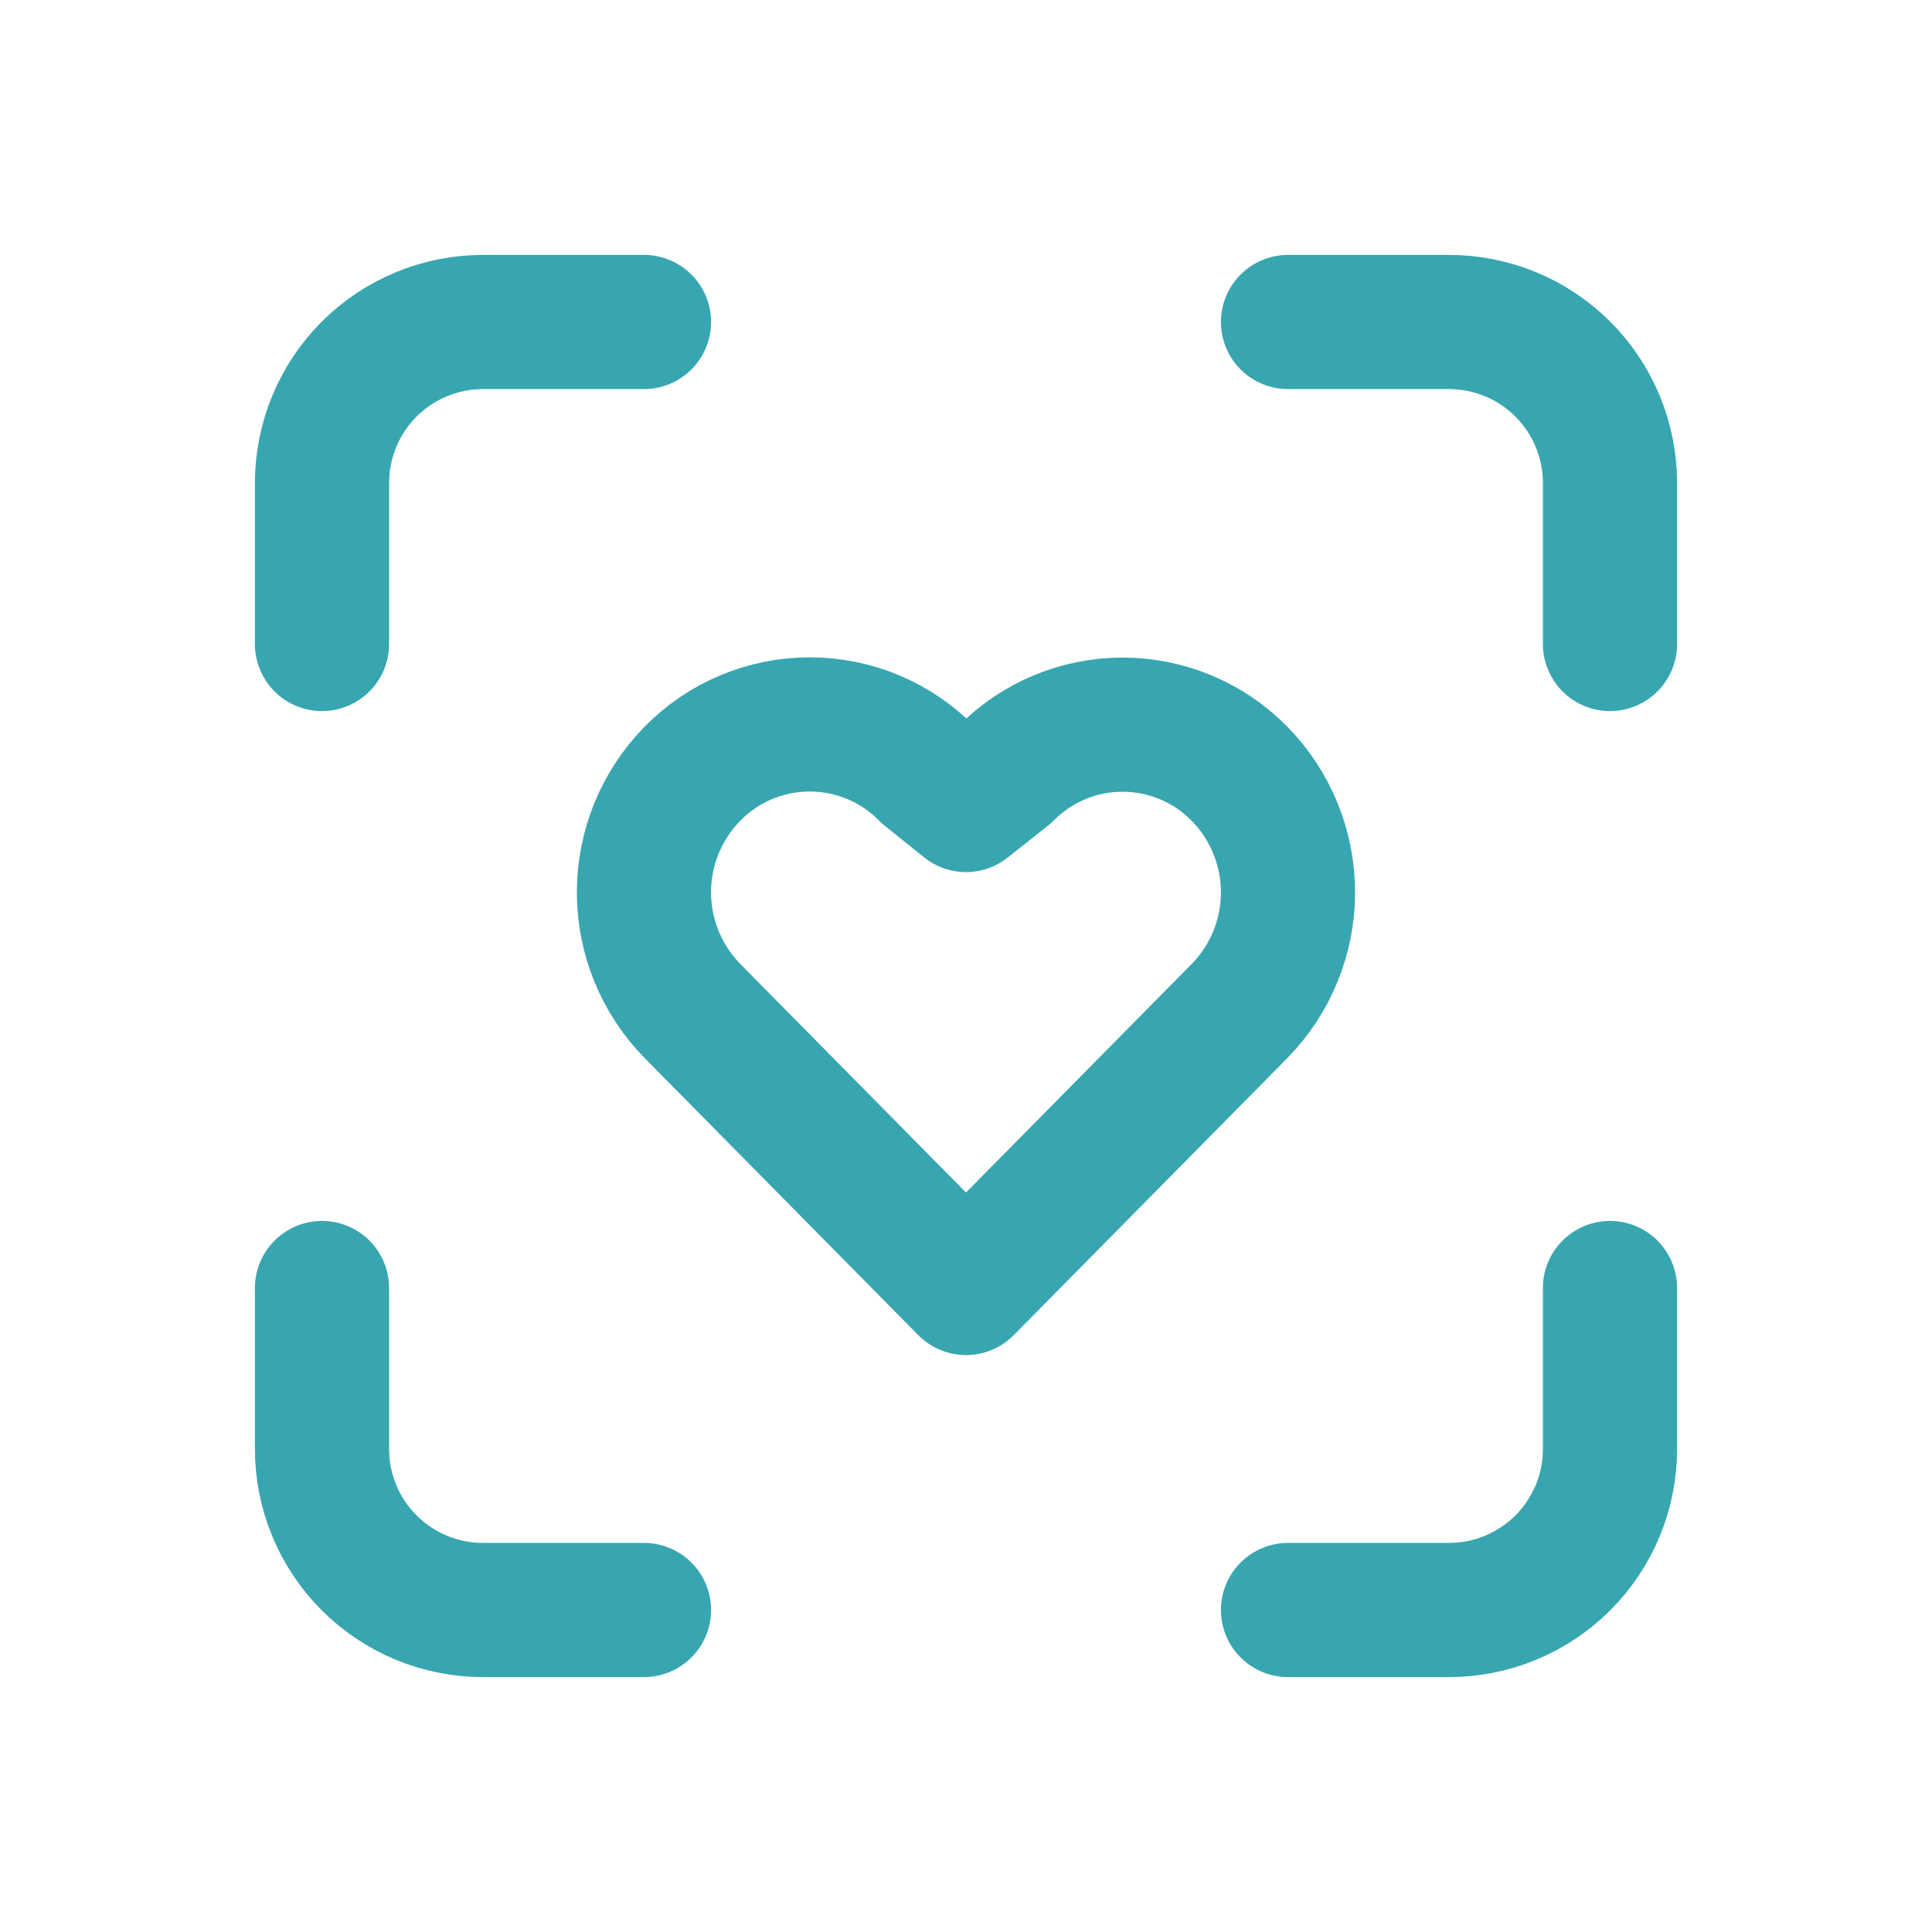
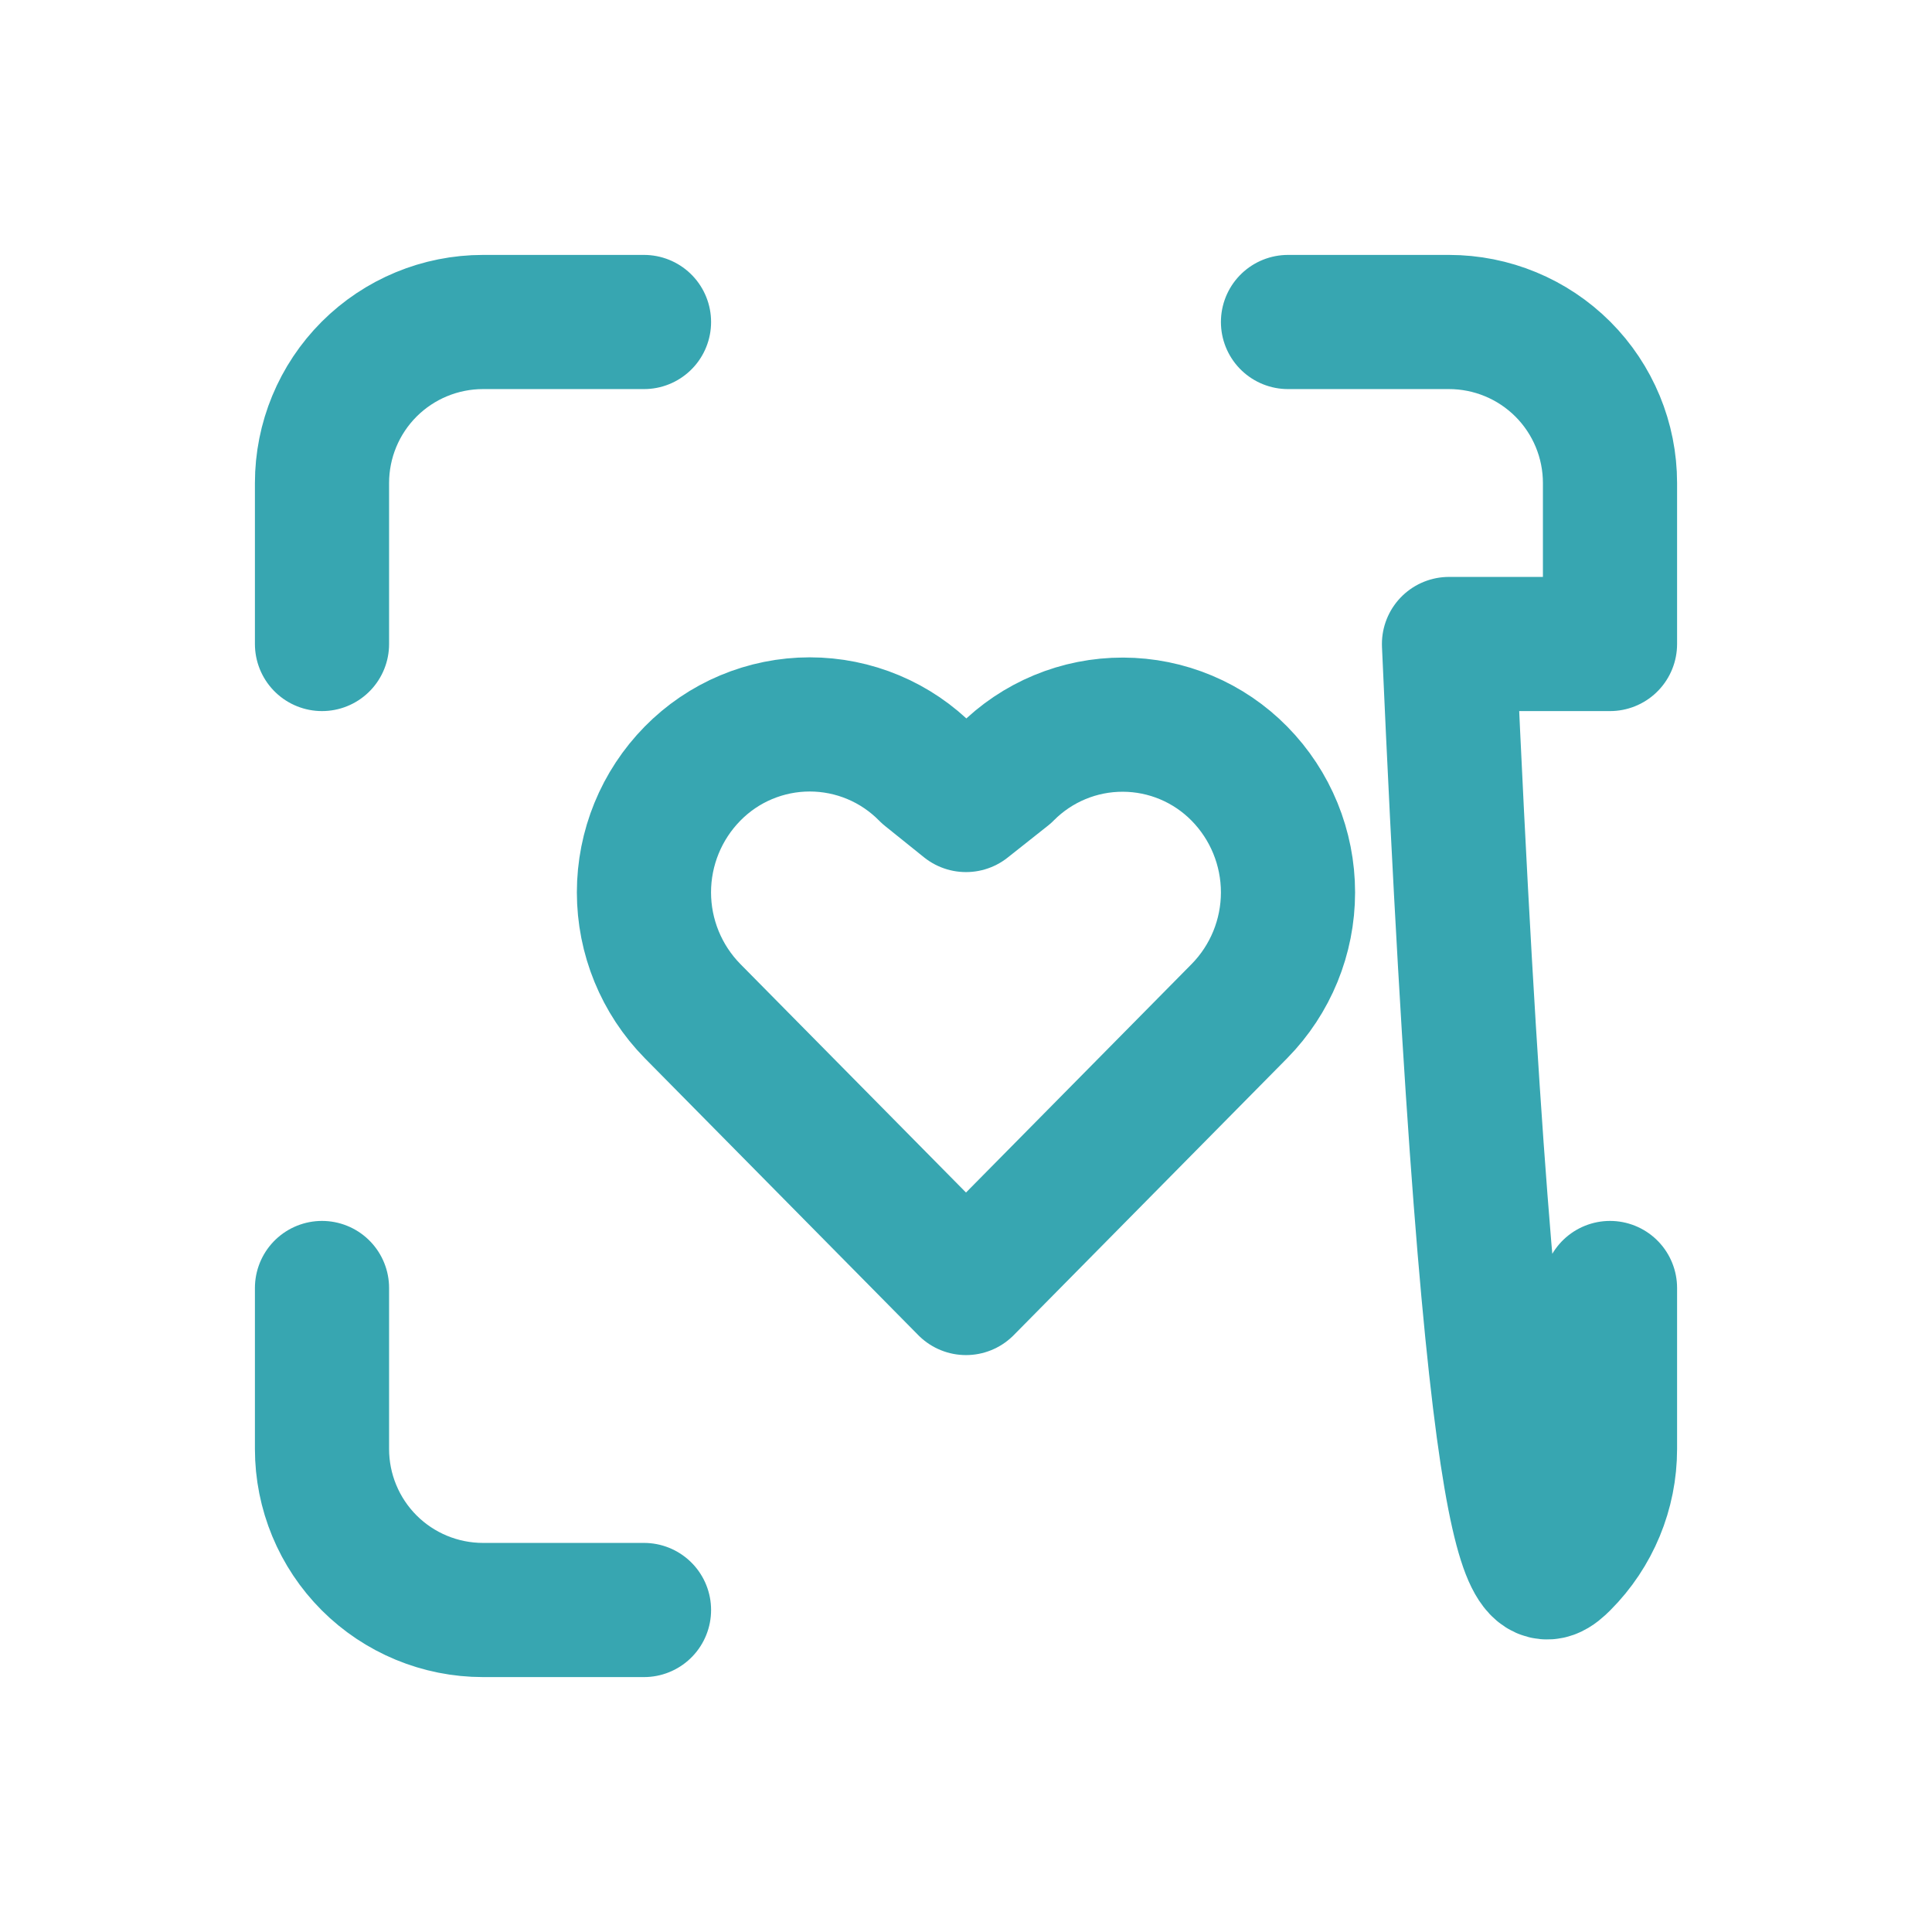
<svg xmlns="http://www.w3.org/2000/svg" width="72" height="72" viewBox="0 0 72 72" fill="none">
-   <path d="M12 24V18C12 16.409 12.632 14.883 13.757 13.757C14.883 12.632 16.409 12 18 12H24M12 48V54C12 55.591 12.632 57.117 13.757 58.243C14.883 59.368 16.409 60 18 60H24M48 12H54C55.591 12 57.117 12.632 58.243 13.757C59.368 14.883 60 16.409 60 18V24M48 60H54C55.591 60 57.117 59.368 58.243 58.243C59.368 57.117 60 55.591 60 54V48M25.809 28.83C26.379 28.25 27.058 27.788 27.808 27.474C28.558 27.159 29.364 26.997 30.177 26.997C30.99 26.997 31.796 27.159 32.546 27.474C33.296 27.788 33.975 28.25 34.545 28.83L36 30L37.5 28.812C38.069 28.238 38.747 27.782 39.494 27.472C40.24 27.162 41.041 27.004 41.85 27.006C42.658 27.008 43.459 27.17 44.204 27.484C44.949 27.797 45.624 28.256 46.191 28.833C47.351 30.013 48 31.602 48 33.257C48 34.911 47.351 36.5 46.191 37.68L36 48L25.809 37.68C24.648 36.499 23.998 34.91 23.998 33.255C23.998 31.6 24.648 30.011 25.809 28.83Z" stroke="#37A6B1" stroke-width="5" stroke-linecap="round" stroke-linejoin="round" />
+   <path d="M12 24V18C12 16.409 12.632 14.883 13.757 13.757C14.883 12.632 16.409 12 18 12H24M12 48V54C12 55.591 12.632 57.117 13.757 58.243C14.883 59.368 16.409 60 18 60H24M48 12H54C55.591 12 57.117 12.632 58.243 13.757C59.368 14.883 60 16.409 60 18V24H54C55.591 60 57.117 59.368 58.243 58.243C59.368 57.117 60 55.591 60 54V48M25.809 28.83C26.379 28.25 27.058 27.788 27.808 27.474C28.558 27.159 29.364 26.997 30.177 26.997C30.99 26.997 31.796 27.159 32.546 27.474C33.296 27.788 33.975 28.25 34.545 28.83L36 30L37.5 28.812C38.069 28.238 38.747 27.782 39.494 27.472C40.24 27.162 41.041 27.004 41.85 27.006C42.658 27.008 43.459 27.17 44.204 27.484C44.949 27.797 45.624 28.256 46.191 28.833C47.351 30.013 48 31.602 48 33.257C48 34.911 47.351 36.5 46.191 37.68L36 48L25.809 37.68C24.648 36.499 23.998 34.91 23.998 33.255C23.998 31.6 24.648 30.011 25.809 28.83Z" stroke="#37A6B1" stroke-width="5" stroke-linecap="round" stroke-linejoin="round" />
</svg>